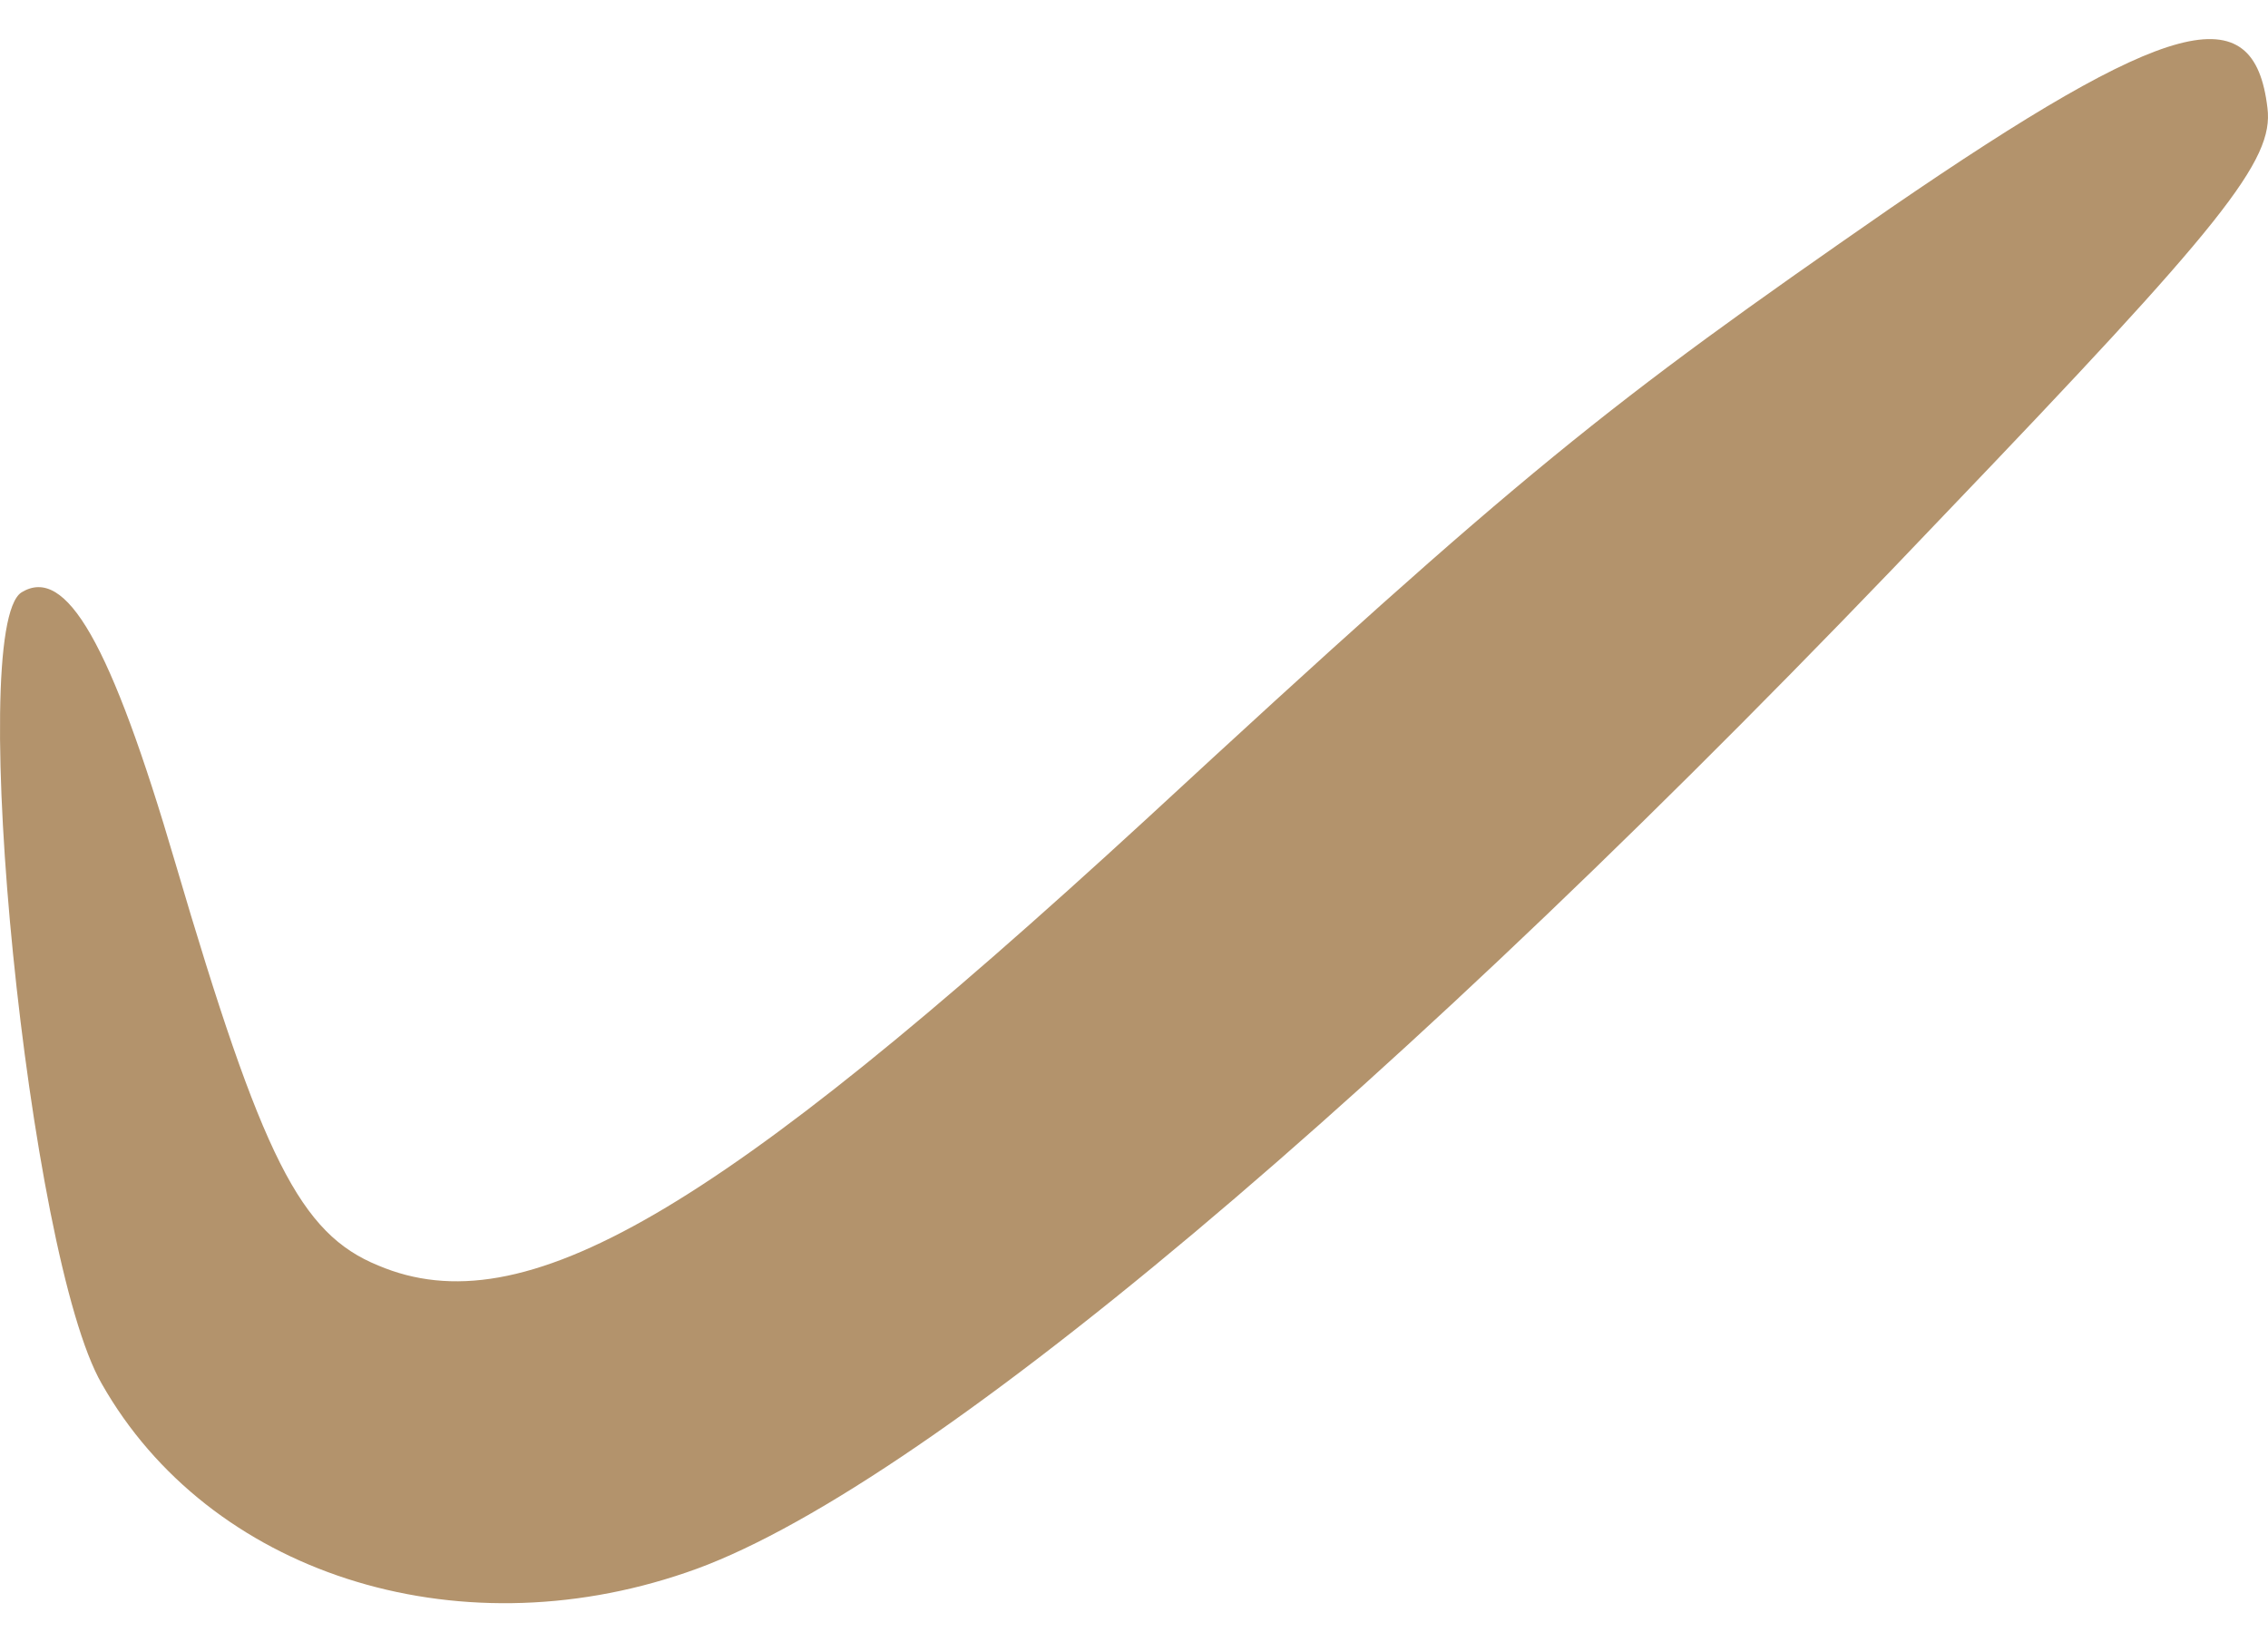
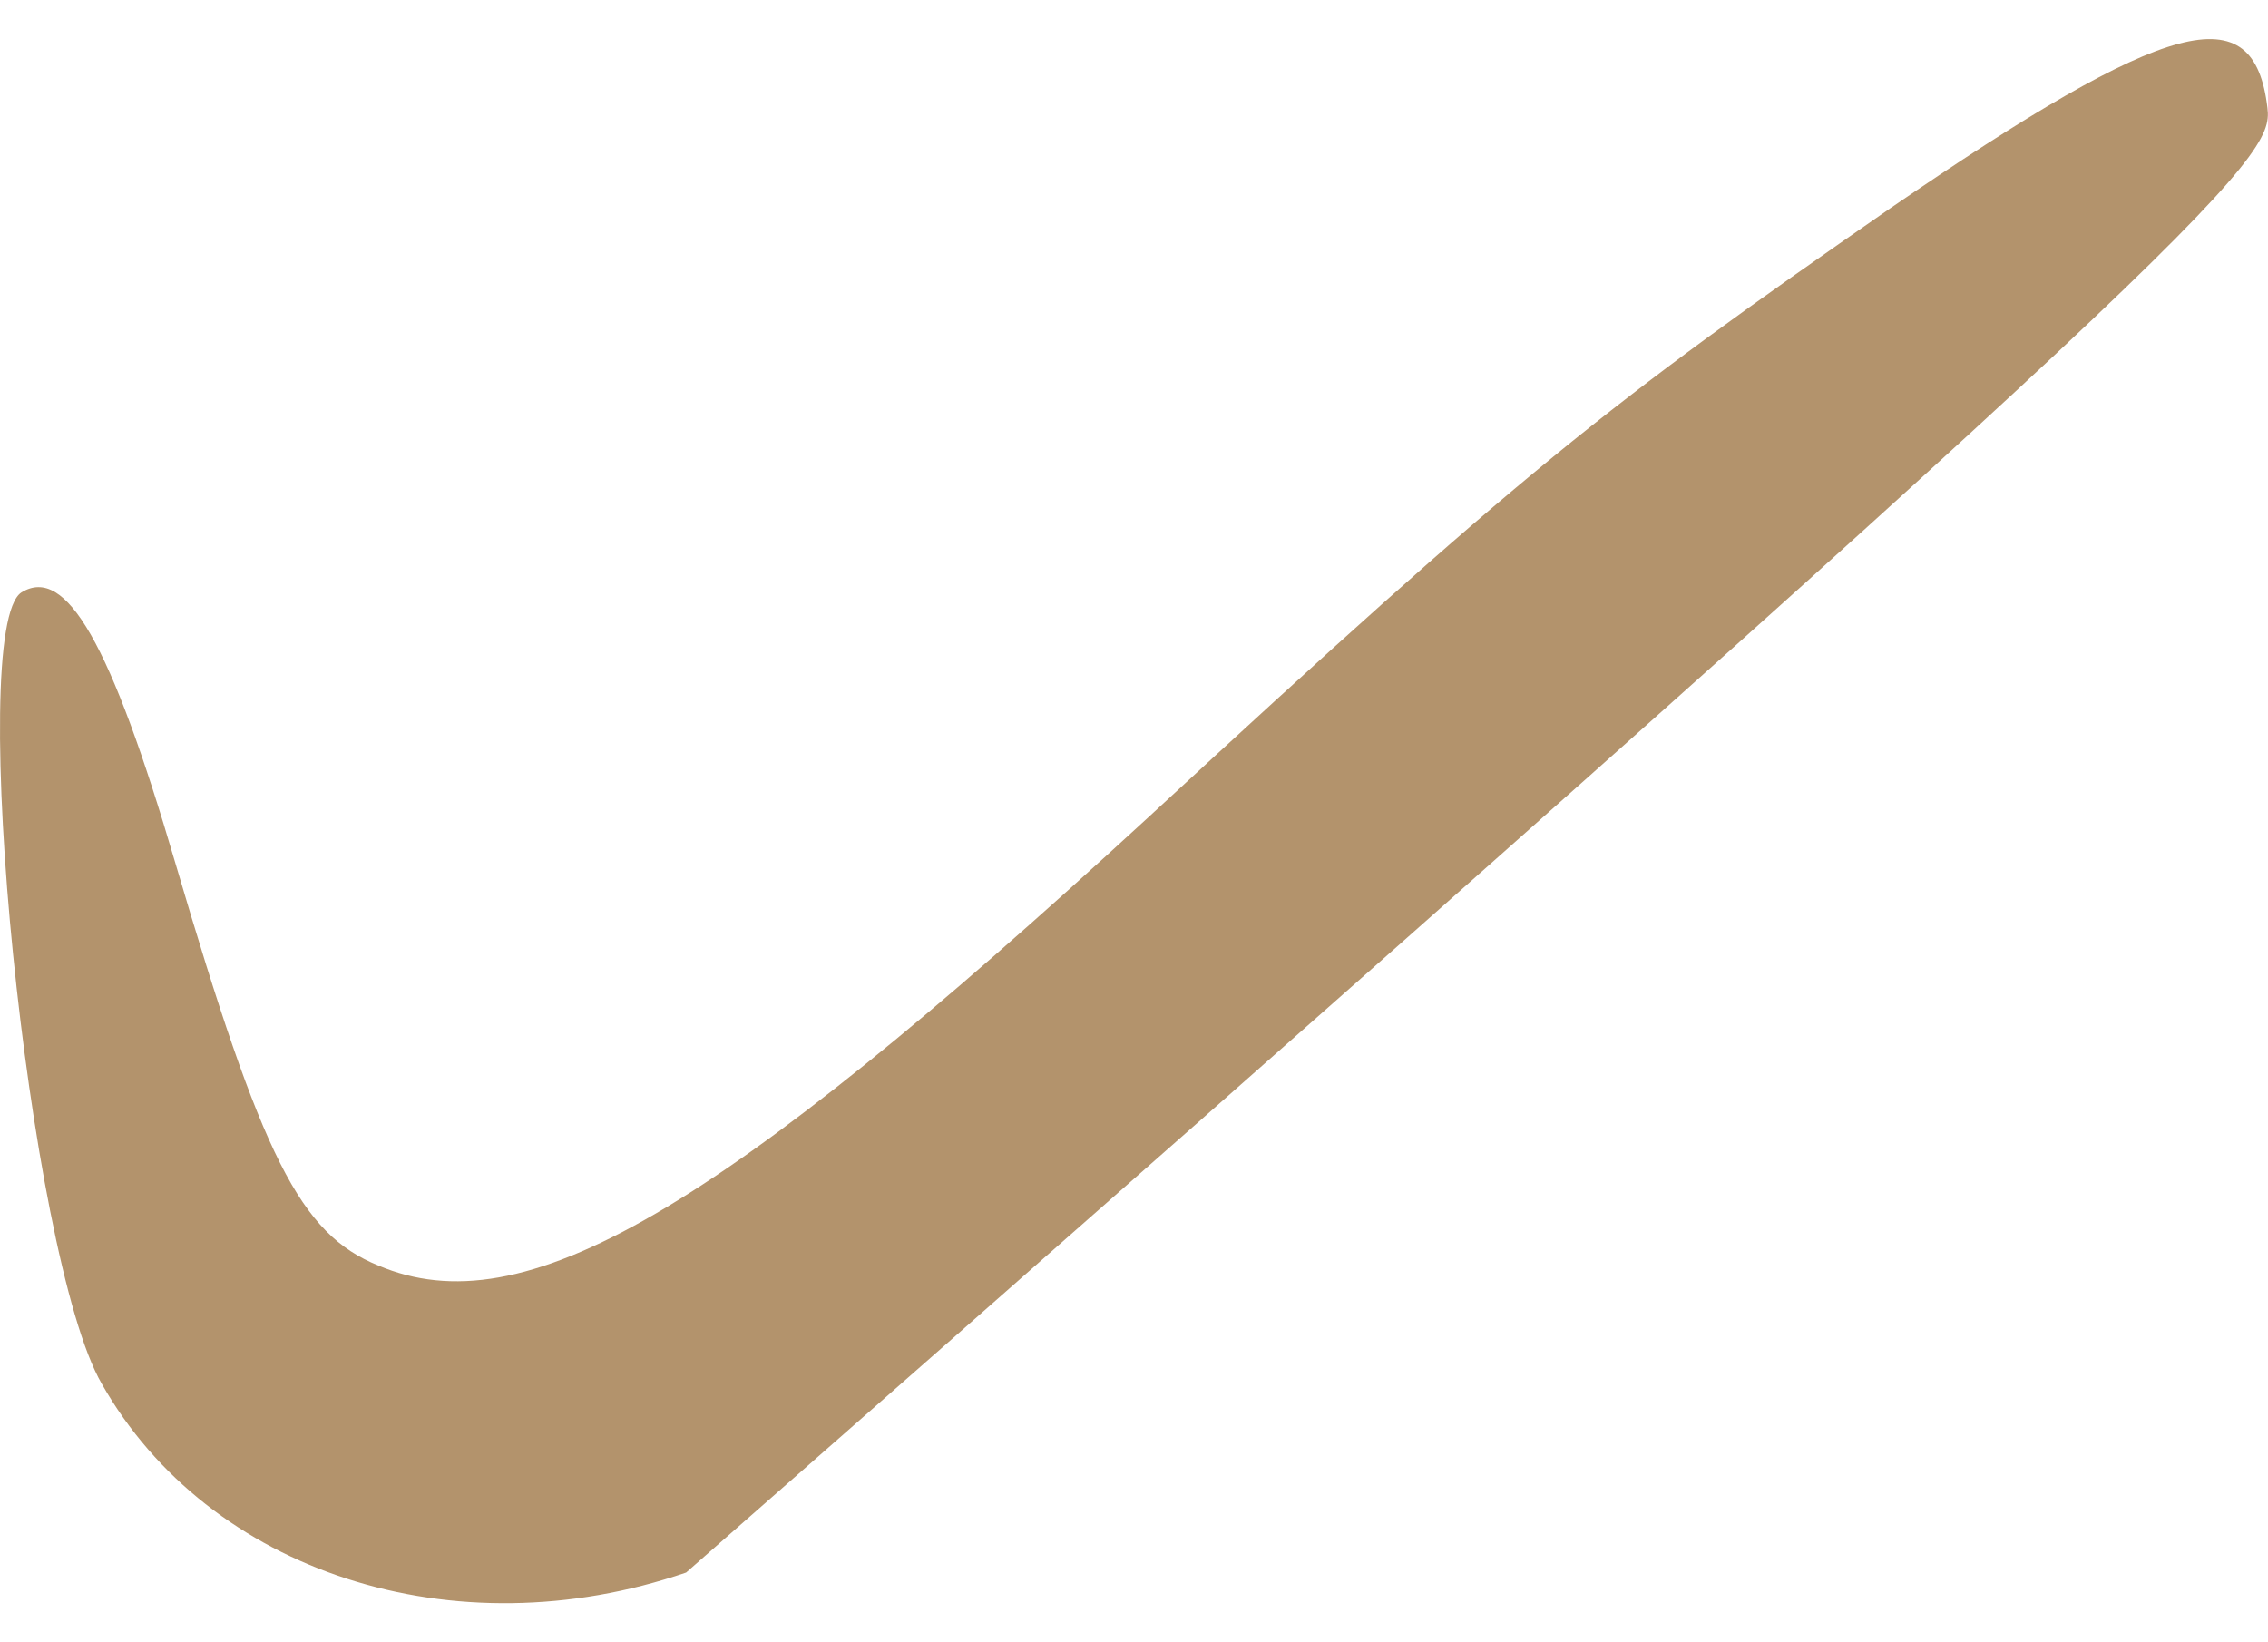
<svg xmlns="http://www.w3.org/2000/svg" width="29" height="21" viewBox="0 0 29 21" fill="none">
-   <path d="M24.173 2.661C20.523 5.19 19.496 6.005 14.648 10.483C9.143 15.542 6.691 16.967 4.837 16.182C3.839 15.775 3.354 14.815 2.242 11.035C1.415 8.215 0.844 7.226 0.274 7.575C-0.439 8.04 0.359 16.066 1.301 17.694C2.67 20.108 5.807 21.125 8.773 20.108C11.71 19.119 17.785 14.03 24.858 6.586C28.423 2.864 29.078 2.05 28.993 1.381C28.822 -0.073 27.738 0.218 24.173 2.661Z" fill="#B3936C" />
+   <path d="M24.173 2.661C20.523 5.19 19.496 6.005 14.648 10.483C9.143 15.542 6.691 16.967 4.837 16.182C3.839 15.775 3.354 14.815 2.242 11.035C1.415 8.215 0.844 7.226 0.274 7.575C-0.439 8.04 0.359 16.066 1.301 17.694C2.67 20.108 5.807 21.125 8.773 20.108C28.423 2.864 29.078 2.05 28.993 1.381C28.822 -0.073 27.738 0.218 24.173 2.661Z" fill="#B3936C" />
</svg>